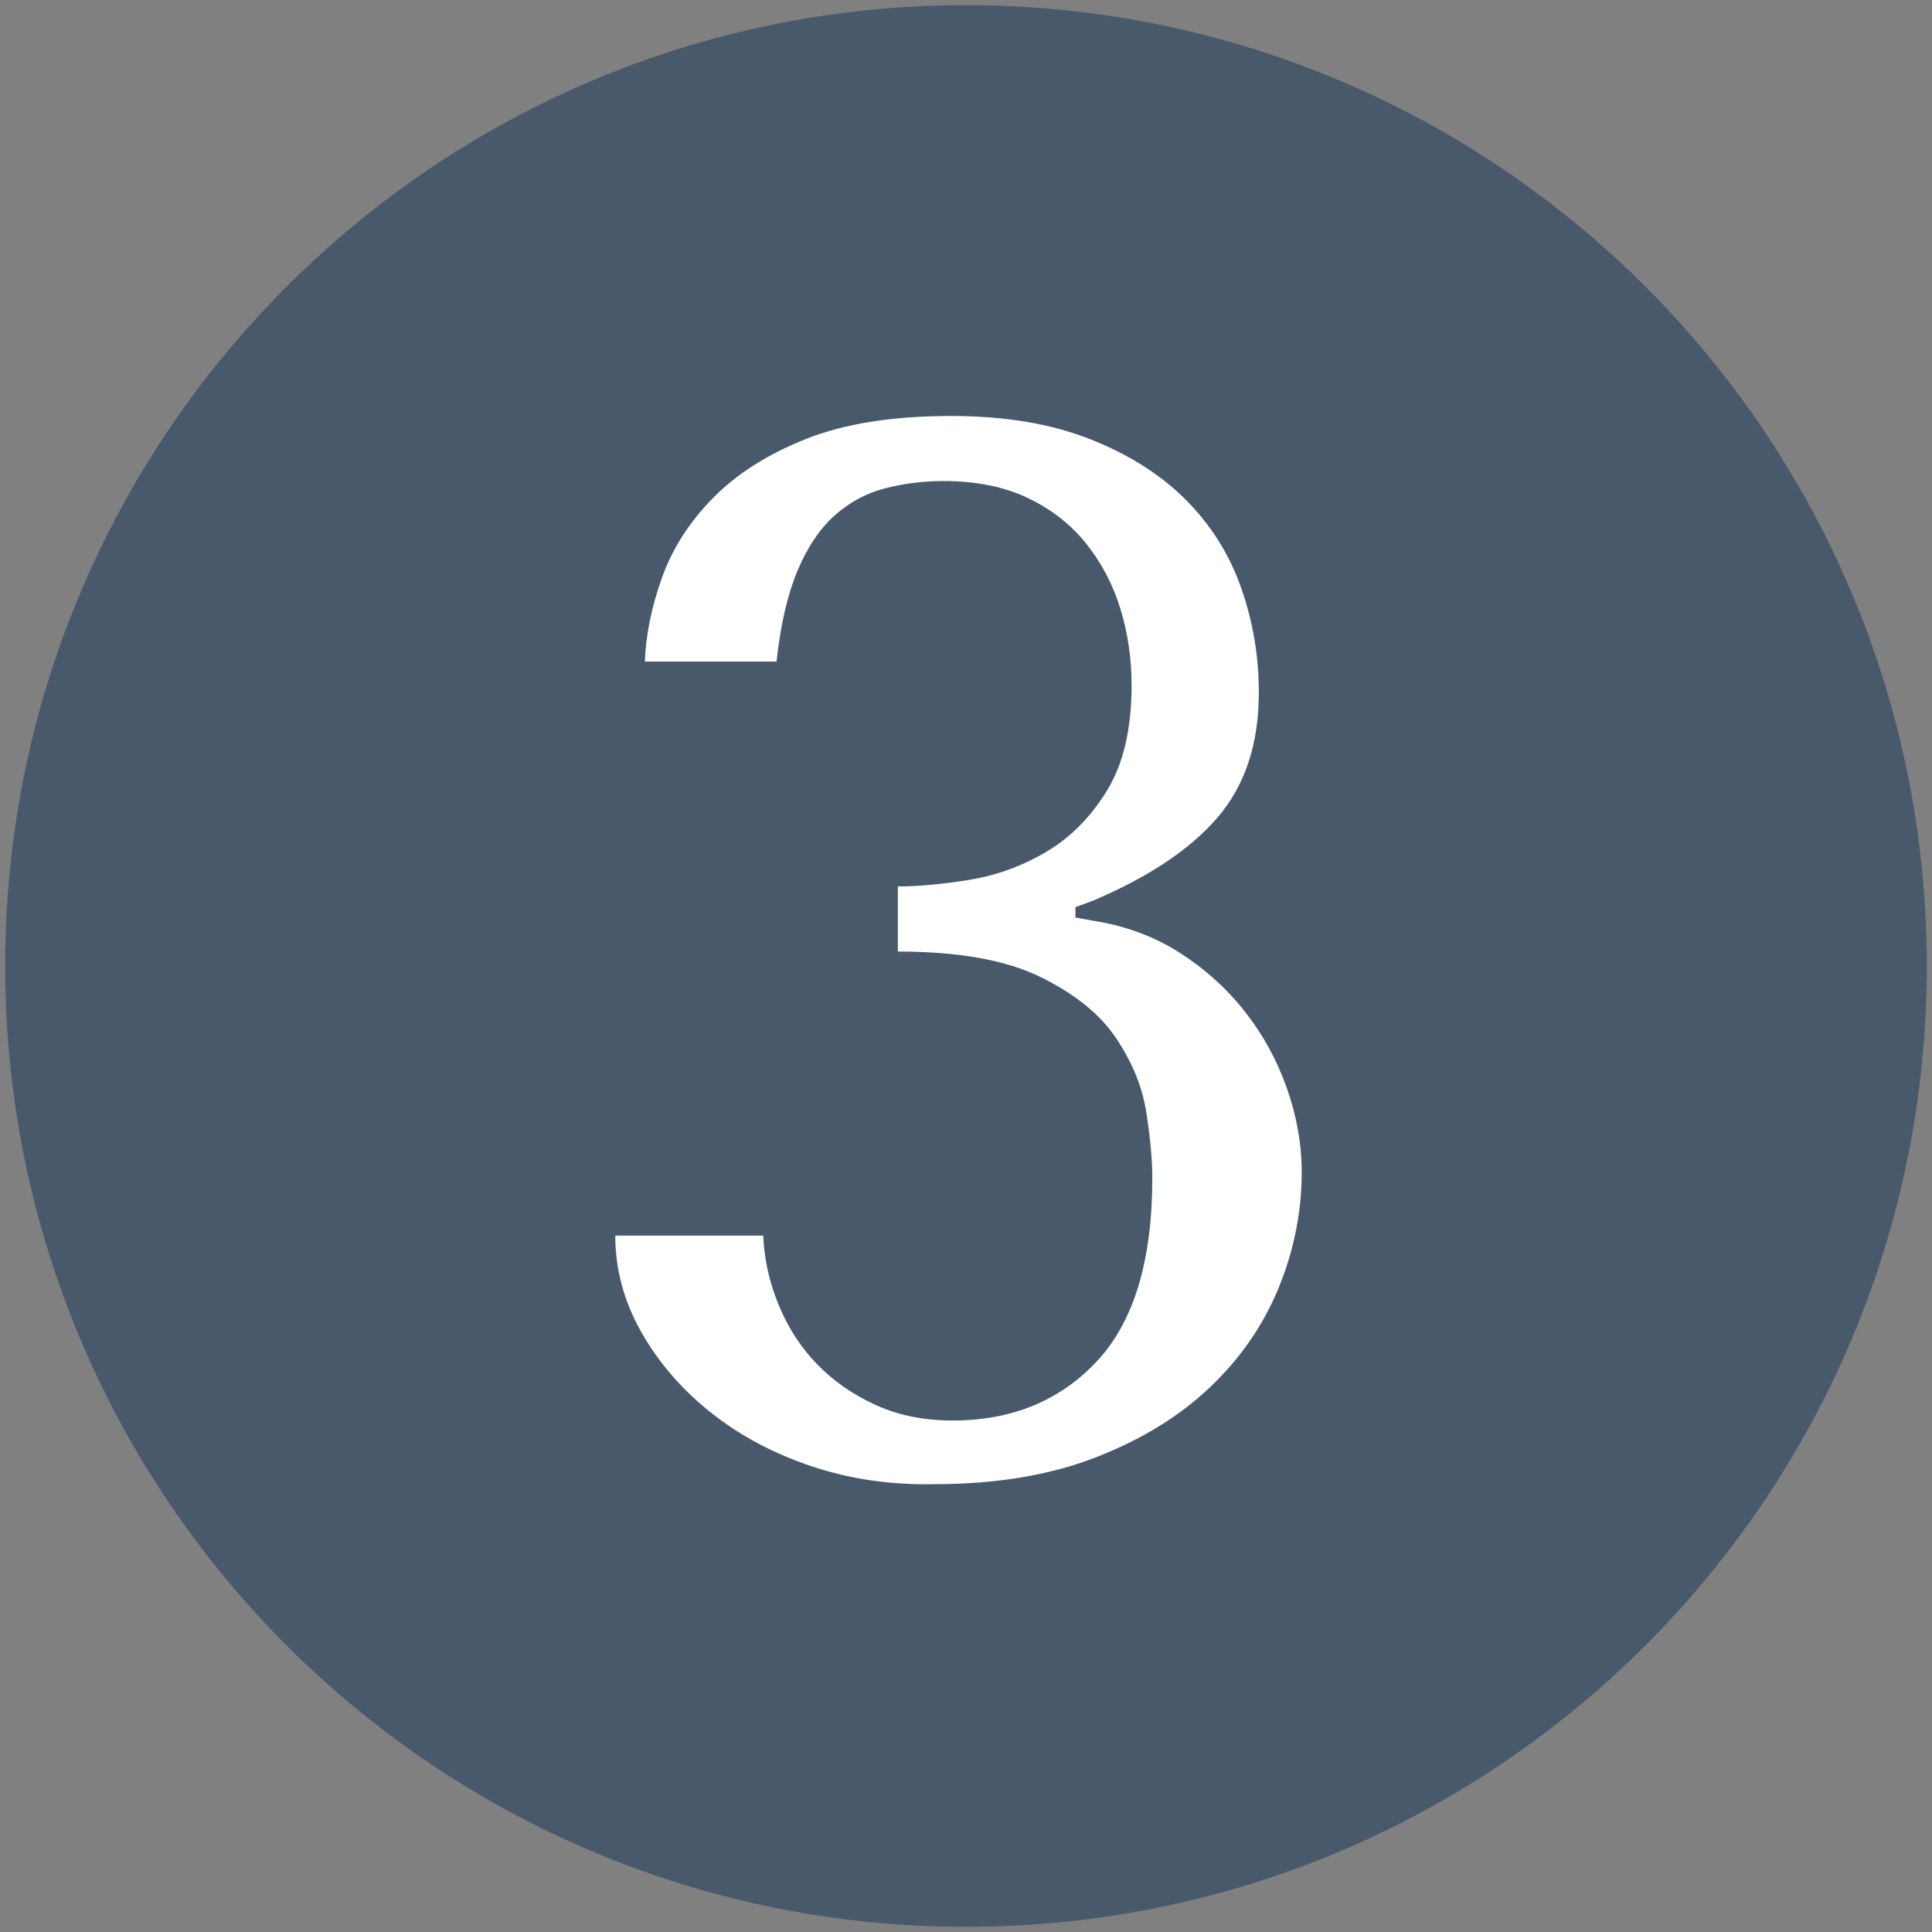
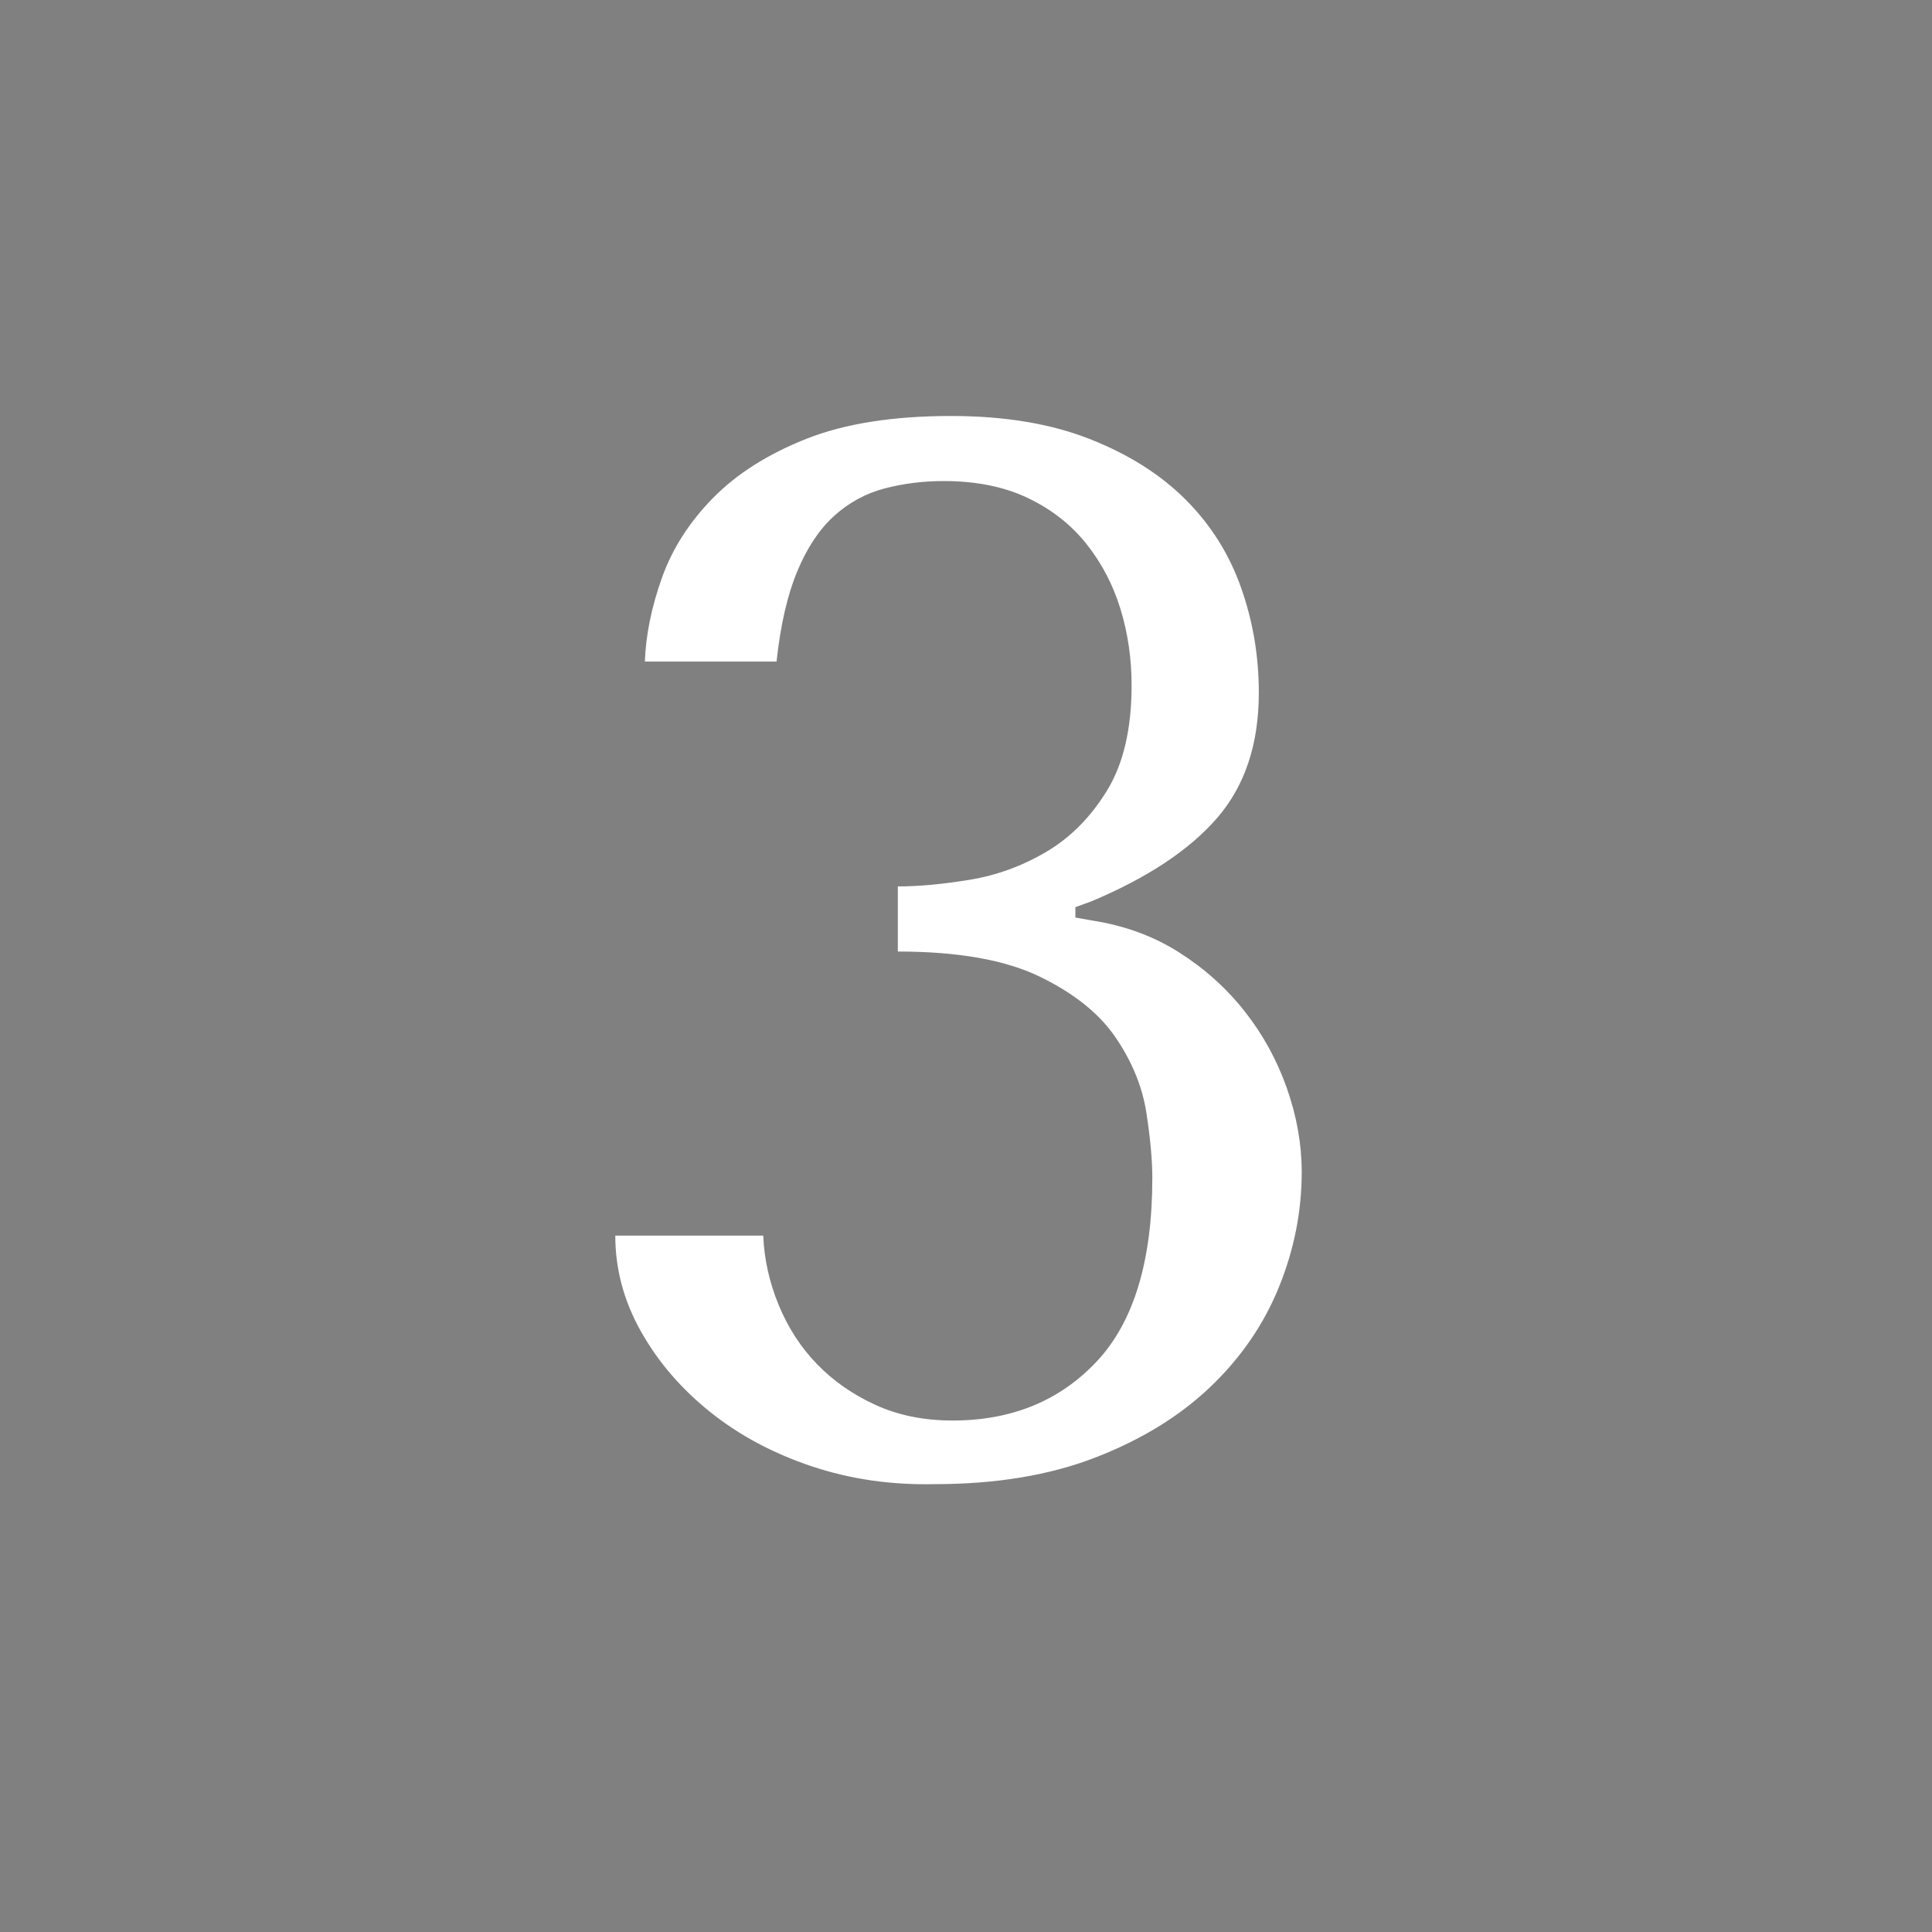
<svg xmlns="http://www.w3.org/2000/svg" width="1080" zoomAndPan="magnify" viewBox="0 0 810 810" height="1080" preserveAspectRatio="xMidYMid meet" version="1.0">
  <rect x="0" y="0" width="810" height="810" fill="#808080" stroke="none" />
  <defs>
    <g />
    <clipPath id="e76e1b8563">
      <path d="M 2.168 2.168 L 807.832 2.168 L 807.832 807.832 L 2.168 807.832 Z M 2.168 2.168 " clip-rule="nonzero" />
    </clipPath>
    <clipPath id="a90257b6c1">
-       <path d="M 405 2.168 C 182.52 2.168 2.168 182.52 2.168 405 C 2.168 627.48 182.52 807.832 405 807.832 C 627.48 807.832 807.832 627.48 807.832 405 C 807.832 182.52 627.48 2.168 405 2.168 Z M 405 2.168 " clip-rule="nonzero" />
-     </clipPath>
+       </clipPath>
  </defs>
  <g clip-path="url(#e76e1b8563)">
    <g clip-path="url(#a90257b6c1)">
-       <path fill="#49596c" d="M 2.168 2.168 L 807.832 2.168 L 807.832 807.832 L 2.168 807.832 Z M 2.168 2.168 " fill-opacity="1" fill-rule="nonzero" />
-     </g>
+       </g>
  </g>
  <g fill="#ffffff" fill-opacity="1">
    <g transform="translate(226.942, 616.03)">
      <g>
        <path d="M 149.484 -244.391 C 158.172 -244.391 168.195 -245.316 179.562 -247.172 C 190.938 -249.035 201.688 -252.961 211.812 -258.953 C 221.945 -264.953 230.426 -273.535 237.25 -284.703 C 244.07 -295.867 247.484 -310.547 247.484 -328.734 C 247.484 -339.898 245.93 -350.547 242.828 -360.672 C 239.734 -370.805 234.977 -379.906 228.562 -387.969 C 222.156 -396.039 213.988 -402.453 204.062 -407.203 C 194.145 -411.961 182.363 -414.344 168.719 -414.344 C 160.031 -414.344 151.754 -413.305 143.891 -411.234 C 136.035 -409.172 129.008 -405.348 122.812 -399.766 C 116.613 -394.18 111.445 -386.426 107.312 -376.5 C 103.176 -366.57 100.281 -353.961 98.625 -338.672 L 43.422 -338.672 C 43.828 -349.828 46.203 -361.504 50.547 -373.703 C 54.891 -385.91 62.023 -397.078 71.953 -407.203 C 81.879 -417.336 94.906 -425.609 111.031 -432.016 C 127.156 -438.422 147.414 -441.625 171.812 -441.625 C 194.145 -441.625 213.477 -438.422 229.812 -432.016 C 246.145 -425.609 259.582 -417.129 270.125 -406.578 C 280.664 -396.035 288.414 -383.734 293.375 -369.672 C 298.344 -355.617 300.828 -340.941 300.828 -325.641 C 300.828 -304.141 295.035 -286.664 283.453 -273.219 C 271.879 -259.781 254.305 -248.102 230.734 -238.188 L 223.922 -235.703 L 223.922 -231.359 L 230.734 -230.125 C 244.379 -228.051 256.578 -223.602 267.328 -216.781 C 278.086 -209.957 287.289 -201.688 294.938 -191.969 C 302.582 -182.25 308.473 -171.5 312.609 -159.719 C 316.742 -147.938 318.812 -136.254 318.812 -124.672 C 318.812 -108.129 315.609 -92 309.203 -76.281 C 302.797 -60.57 293.18 -46.617 280.359 -34.422 C 267.535 -22.223 251.508 -12.398 232.281 -4.953 C 213.062 2.484 190.629 6.203 164.984 6.203 C 146.797 6.617 129.633 4.141 113.5 -1.234 C 97.375 -6.609 83.211 -14.156 71.016 -23.875 C 58.816 -33.594 49.098 -44.859 41.859 -57.672 C 34.629 -70.492 31.016 -83.938 31.016 -98 L 93.047 -98 C 93.453 -88.07 95.617 -78.352 99.547 -68.844 C 103.473 -59.332 108.848 -51.062 115.672 -44.031 C 122.492 -37.008 130.66 -31.328 140.172 -26.984 C 149.691 -22.641 160.445 -20.469 172.438 -20.469 C 197.25 -20.469 217.406 -28.738 232.906 -45.281 C 248.414 -61.82 256.172 -87.457 256.172 -122.188 C 256.172 -129.633 255.344 -138.734 253.688 -149.484 C 252.031 -160.234 247.789 -170.672 240.969 -180.797 C 234.145 -190.93 223.492 -199.516 209.016 -206.547 C 194.547 -213.578 174.703 -217.094 149.484 -217.094 Z M 149.484 -244.391 " />
      </g>
    </g>
  </g>
</svg>